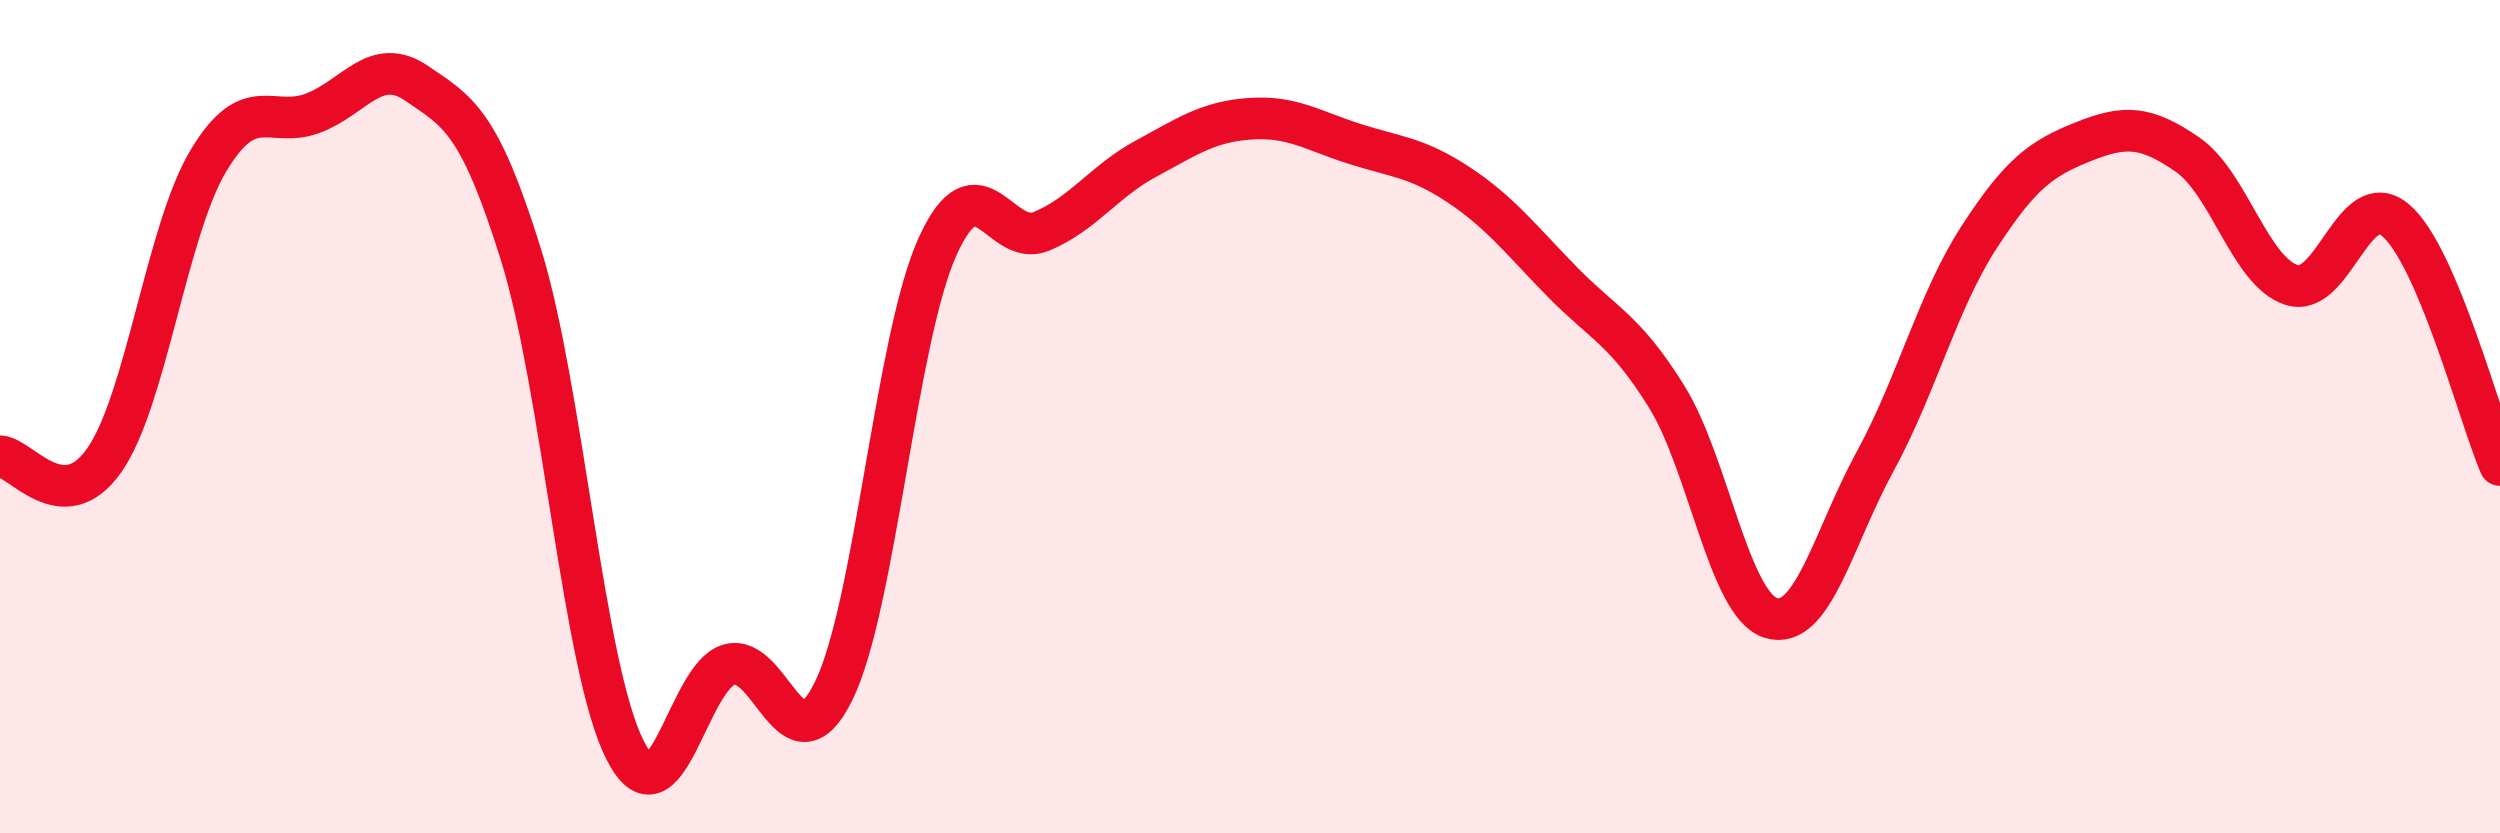
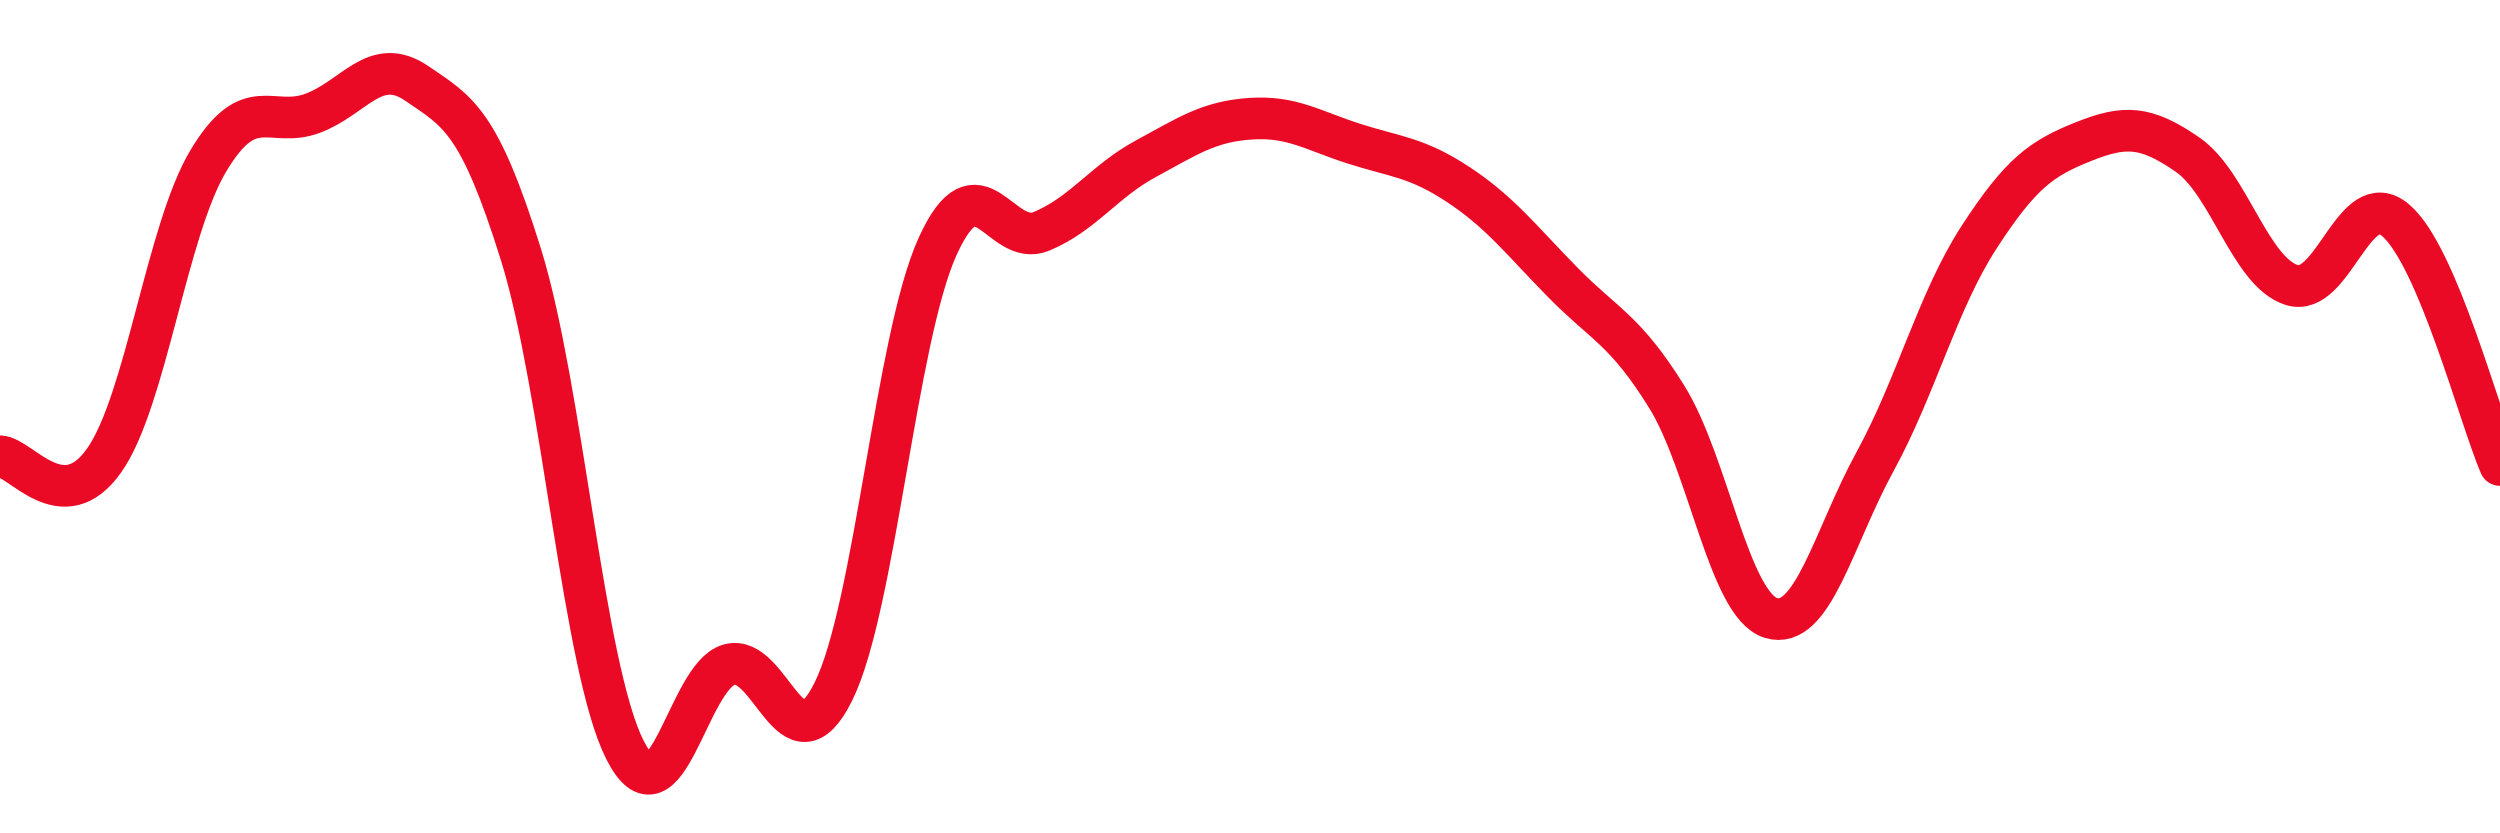
<svg xmlns="http://www.w3.org/2000/svg" width="60" height="20" viewBox="0 0 60 20">
-   <path d="M 0,10.95 C 0.5,10.97 1.5,12.47 2.5,11.05 C 3.5,9.63 4,5.53 5,3.86 C 6,2.19 6.5,3.09 7.5,2.72 C 8.5,2.35 9,1.32 10,2 C 11,2.68 11.5,2.9 12.5,6.1 C 13.5,9.3 14,16.03 15,18 C 16,19.97 16.5,16.23 17.5,15.95 C 18.5,15.67 19,18.61 20,16.6 C 21,14.59 21.5,8.13 22.5,5.92 C 23.5,3.71 24,5.97 25,5.55 C 26,5.13 26.5,4.35 27.5,3.81 C 28.5,3.27 29,2.92 30,2.85 C 31,2.78 31.5,3.13 32.5,3.45 C 33.5,3.77 34,3.77 35,4.43 C 36,5.09 36.5,5.75 37.5,6.77 C 38.5,7.79 39,7.91 40,9.52 C 41,11.13 41.5,14.52 42.5,14.83 C 43.5,15.14 44,12.91 45,11.08 C 46,9.25 46.5,7.23 47.5,5.69 C 48.5,4.15 49,3.8 50,3.4 C 51,3 51.5,3.02 52.5,3.71 C 53.5,4.4 54,6.52 55,6.84 C 56,7.16 56.5,4.43 57.5,5.29 C 58.5,6.15 59.5,9.99 60,11.16L60 20L0 20Z" fill="#EB0A25" opacity="0.1" stroke-linecap="round" stroke-linejoin="round" />
  <path d="M 0,10.95 C 0.5,10.97 1.5,12.47 2.5,11.05 C 3.5,9.63 4,5.53 5,3.86 C 6,2.19 6.5,3.09 7.5,2.72 C 8.5,2.35 9,1.32 10,2 C 11,2.68 11.5,2.9 12.5,6.1 C 13.5,9.3 14,16.03 15,18 C 16,19.97 16.5,16.23 17.5,15.95 C 18.5,15.67 19,18.61 20,16.6 C 21,14.59 21.5,8.13 22.5,5.92 C 23.5,3.71 24,5.97 25,5.55 C 26,5.13 26.5,4.35 27.5,3.81 C 28.5,3.27 29,2.92 30,2.85 C 31,2.78 31.5,3.13 32.5,3.45 C 33.5,3.77 34,3.77 35,4.43 C 36,5.09 36.5,5.75 37.5,6.77 C 38.5,7.79 39,7.91 40,9.52 C 41,11.13 41.5,14.52 42.5,14.83 C 43.5,15.14 44,12.91 45,11.08 C 46,9.25 46.5,7.23 47.5,5.69 C 48.5,4.15 49,3.8 50,3.4 C 51,3 51.5,3.02 52.5,3.71 C 53.5,4.4 54,6.52 55,6.84 C 56,7.16 56.5,4.43 57.5,5.29 C 58.5,6.15 59.5,9.99 60,11.16" stroke="#EB0A25" stroke-width="1" fill="none" stroke-linecap="round" stroke-linejoin="round" />
</svg>